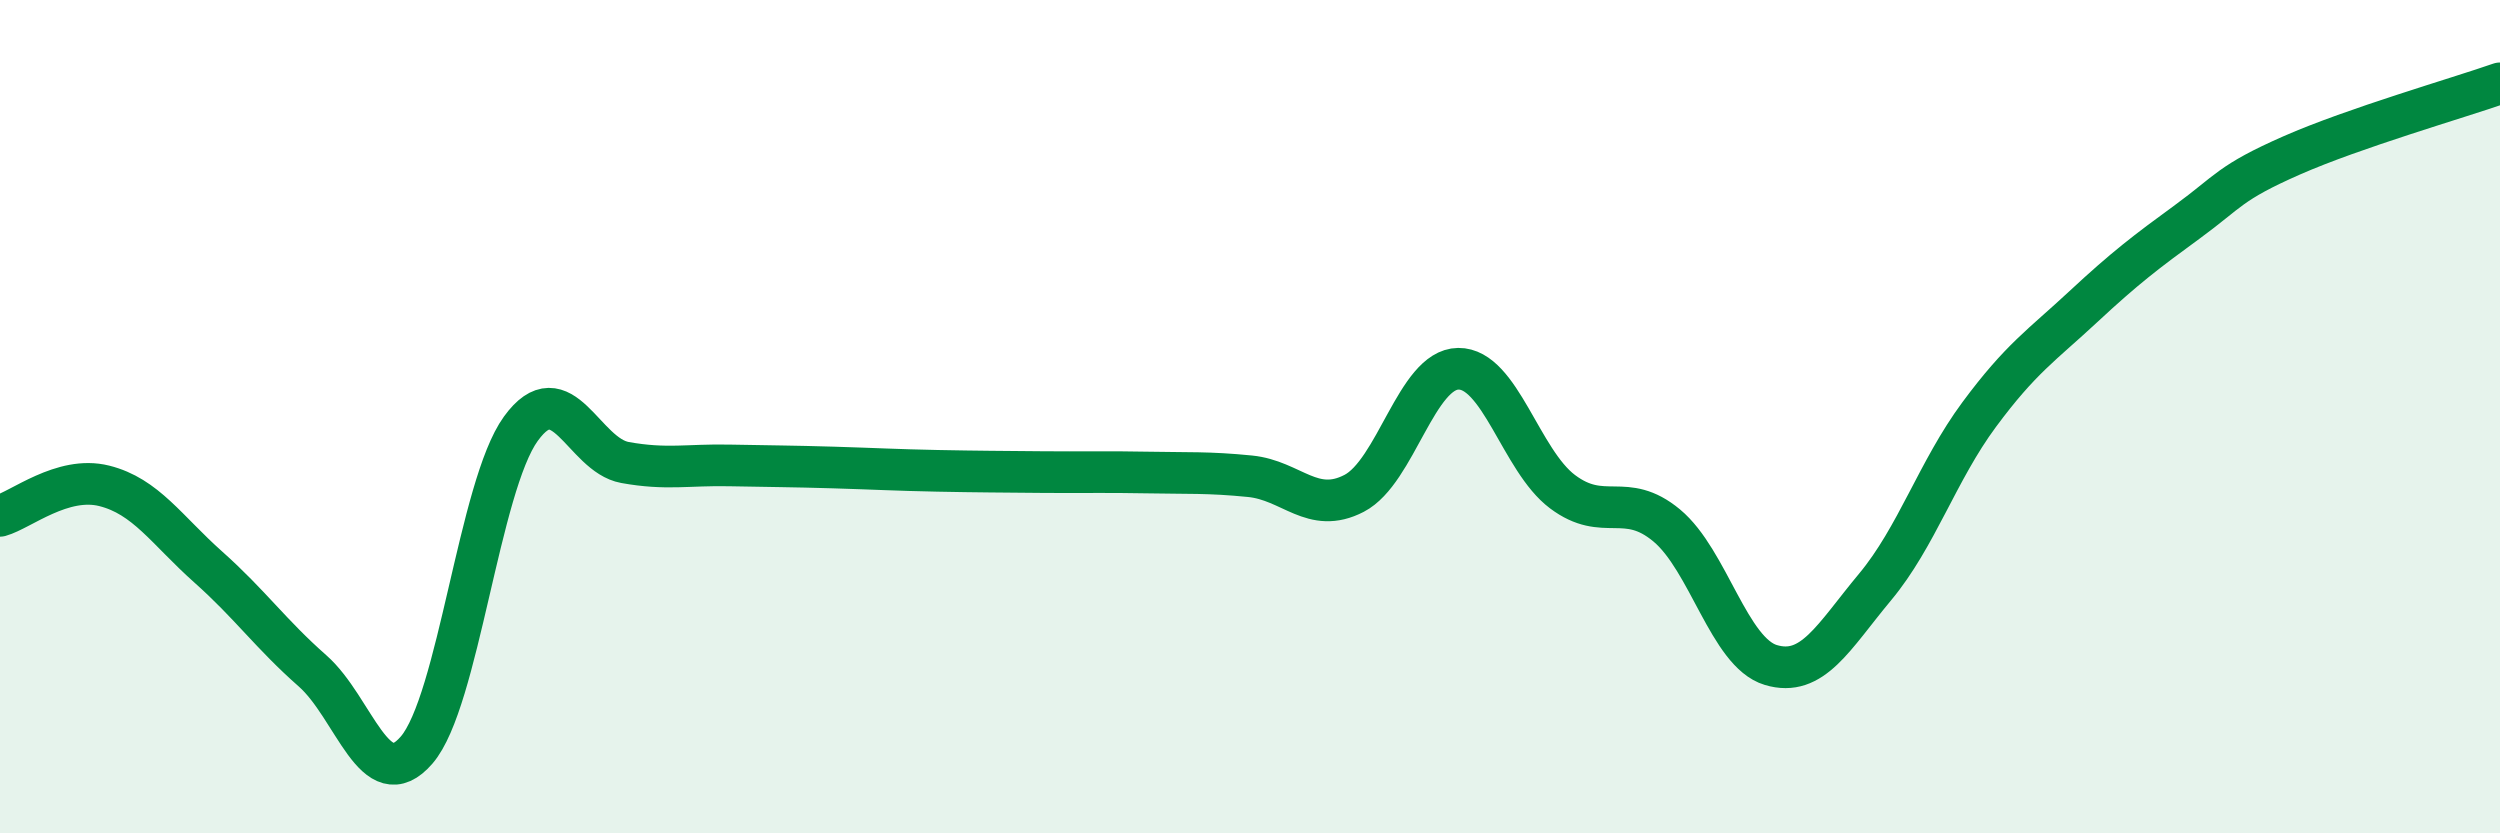
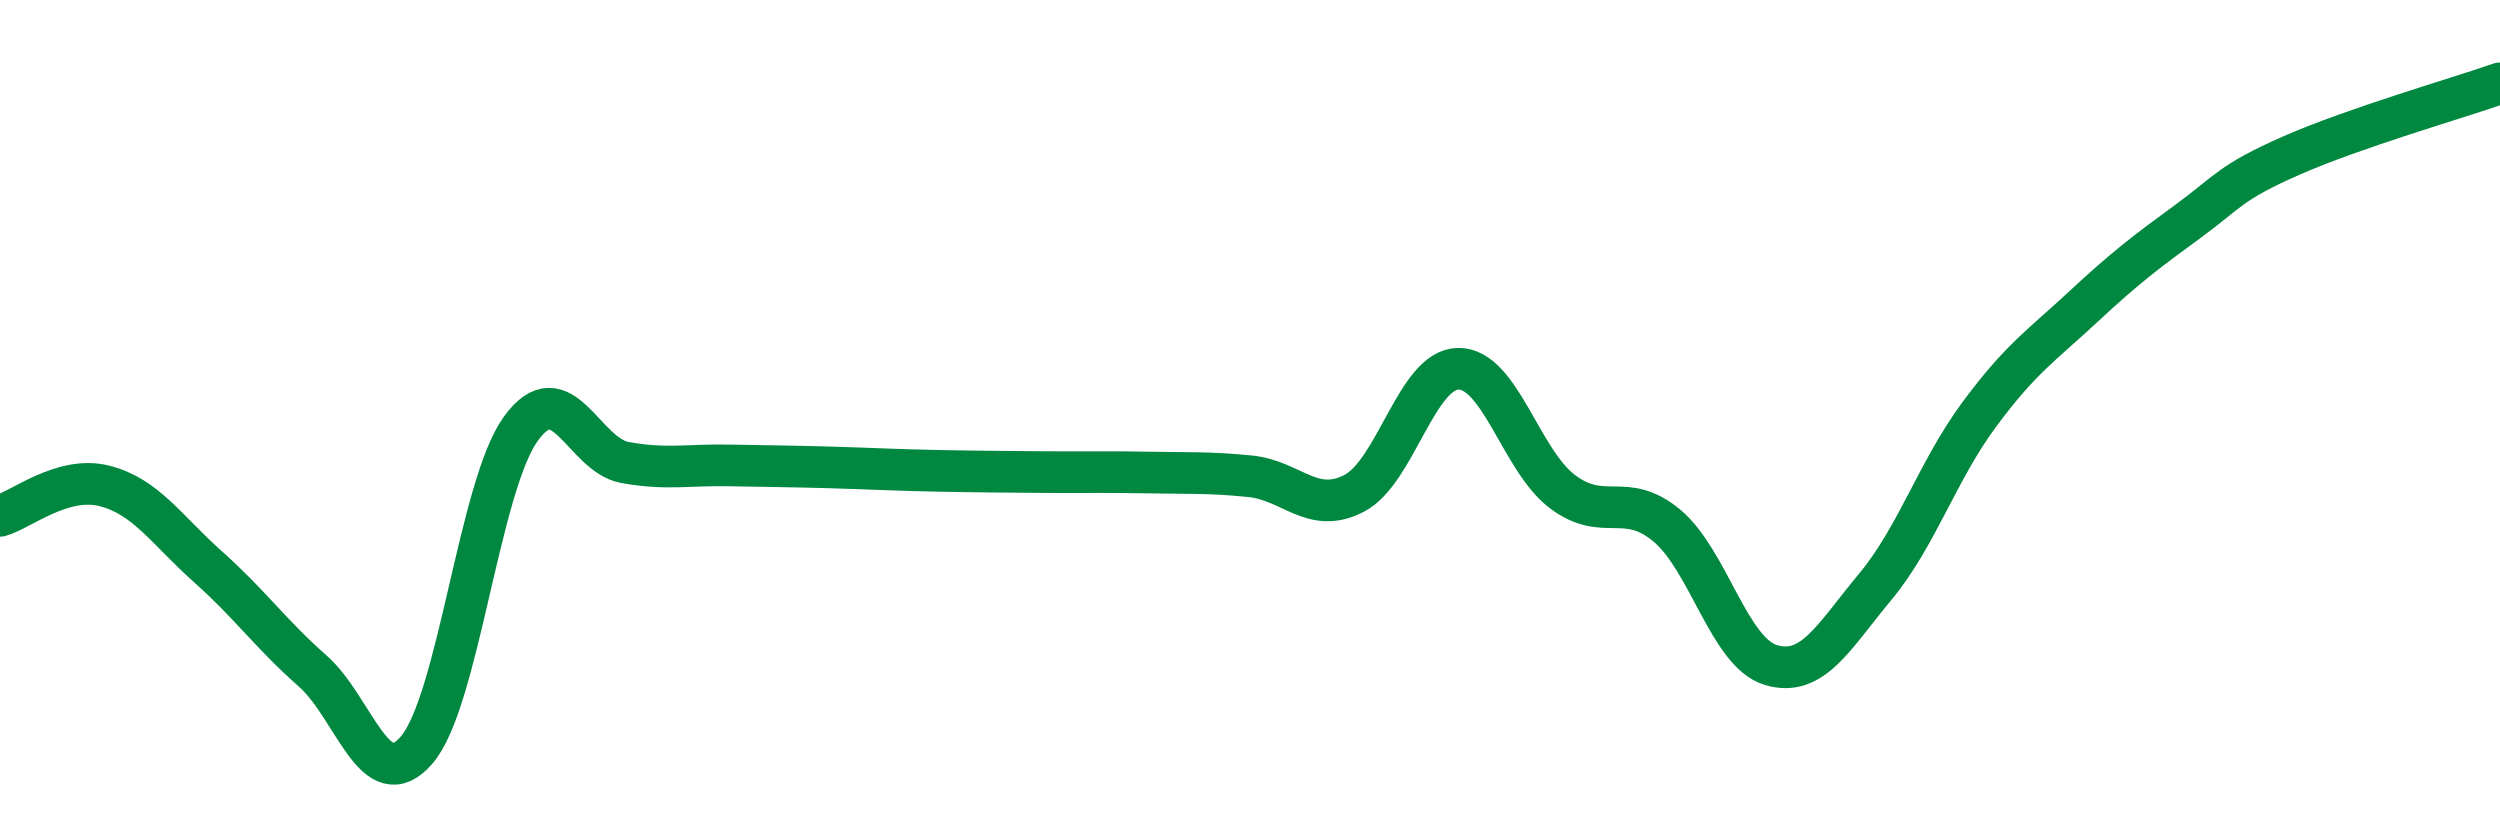
<svg xmlns="http://www.w3.org/2000/svg" width="60" height="20" viewBox="0 0 60 20">
-   <path d="M 0,12.38 C 0.5,12.24 1.5,11.41 2.5,11.66 C 3.5,11.91 4,12.72 5,13.61 C 6,14.5 6.5,15.22 7.5,16.1 C 8.5,16.98 9,19.16 10,18 C 11,16.84 11.5,11.67 12.5,10.29 C 13.5,8.91 14,10.92 15,11.1 C 16,11.28 16.5,11.15 17.5,11.17 C 18.5,11.19 19,11.19 20,11.22 C 21,11.25 21.5,11.28 22.5,11.3 C 23.5,11.32 24,11.32 25,11.33 C 26,11.34 26.5,11.32 27.5,11.34 C 28.5,11.36 29,11.33 30,11.43 C 31,11.53 31.5,12.36 32.5,11.84 C 33.5,11.32 34,8.86 35,8.85 C 36,8.84 36.5,11.05 37.5,11.8 C 38.5,12.55 39,11.78 40,12.61 C 41,13.44 41.5,15.66 42.5,15.96 C 43.5,16.26 44,15.29 45,14.09 C 46,12.89 46.5,11.3 47.5,9.95 C 48.5,8.6 49,8.29 50,7.36 C 51,6.43 51.5,6.05 52.5,5.32 C 53.5,4.59 53.5,4.39 55,3.73 C 56.5,3.07 59,2.35 60,2L60 20L0 20Z" fill="#008740" opacity="0.1" stroke-linecap="round" stroke-linejoin="round" />
  <path d="M 0,12.38 C 0.5,12.24 1.5,11.41 2.5,11.66 C 3.5,11.91 4,12.72 5,13.61 C 6,14.5 6.5,15.22 7.5,16.1 C 8.5,16.98 9,19.16 10,18 C 11,16.84 11.5,11.67 12.5,10.29 C 13.5,8.91 14,10.92 15,11.1 C 16,11.28 16.5,11.15 17.5,11.17 C 18.5,11.19 19,11.19 20,11.22 C 21,11.25 21.5,11.28 22.5,11.3 C 23.5,11.32 24,11.32 25,11.33 C 26,11.34 26.5,11.32 27.5,11.34 C 28.5,11.36 29,11.33 30,11.43 C 31,11.53 31.5,12.36 32.5,11.84 C 33.5,11.32 34,8.86 35,8.85 C 36,8.84 36.5,11.05 37.5,11.8 C 38.5,12.55 39,11.78 40,12.61 C 41,13.44 41.5,15.66 42.5,15.96 C 43.5,16.26 44,15.29 45,14.09 C 46,12.89 46.5,11.3 47.5,9.95 C 48.5,8.6 49,8.29 50,7.36 C 51,6.43 51.5,6.05 52.5,5.32 C 53.5,4.59 53.5,4.39 55,3.73 C 56.5,3.07 59,2.35 60,2" stroke="#008740" stroke-width="1" fill="none" stroke-linecap="round" stroke-linejoin="round" />
</svg>